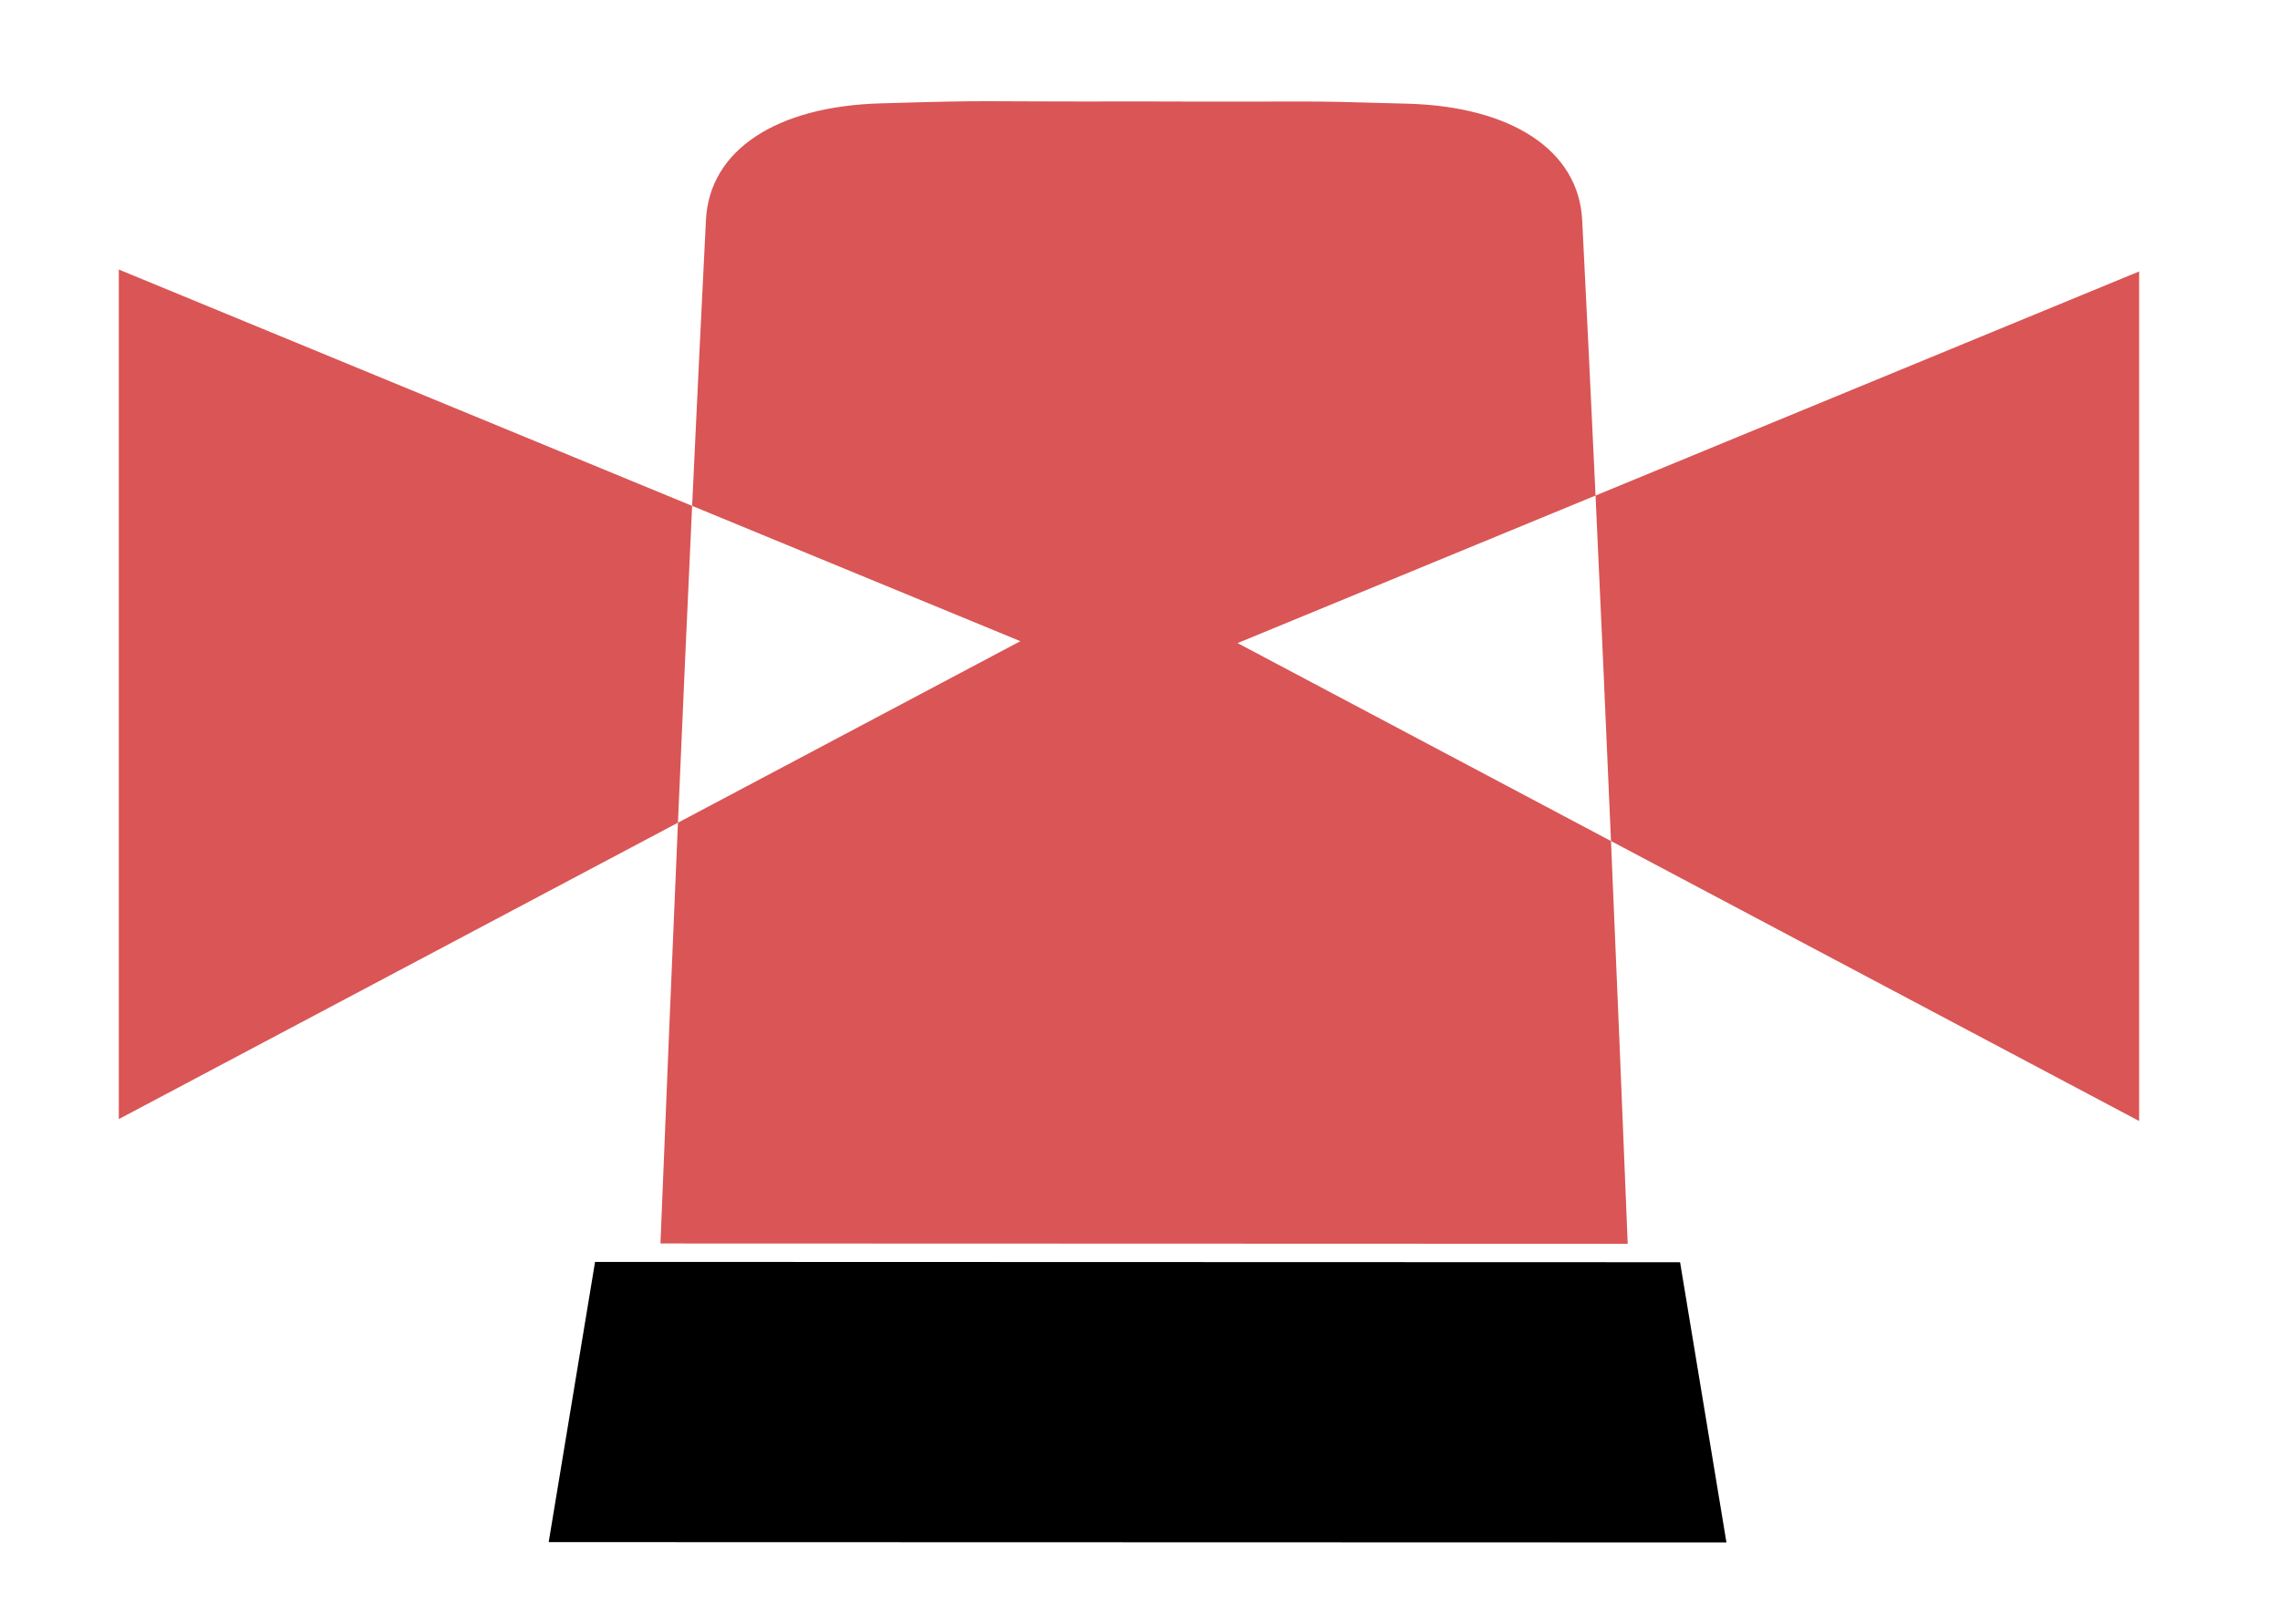
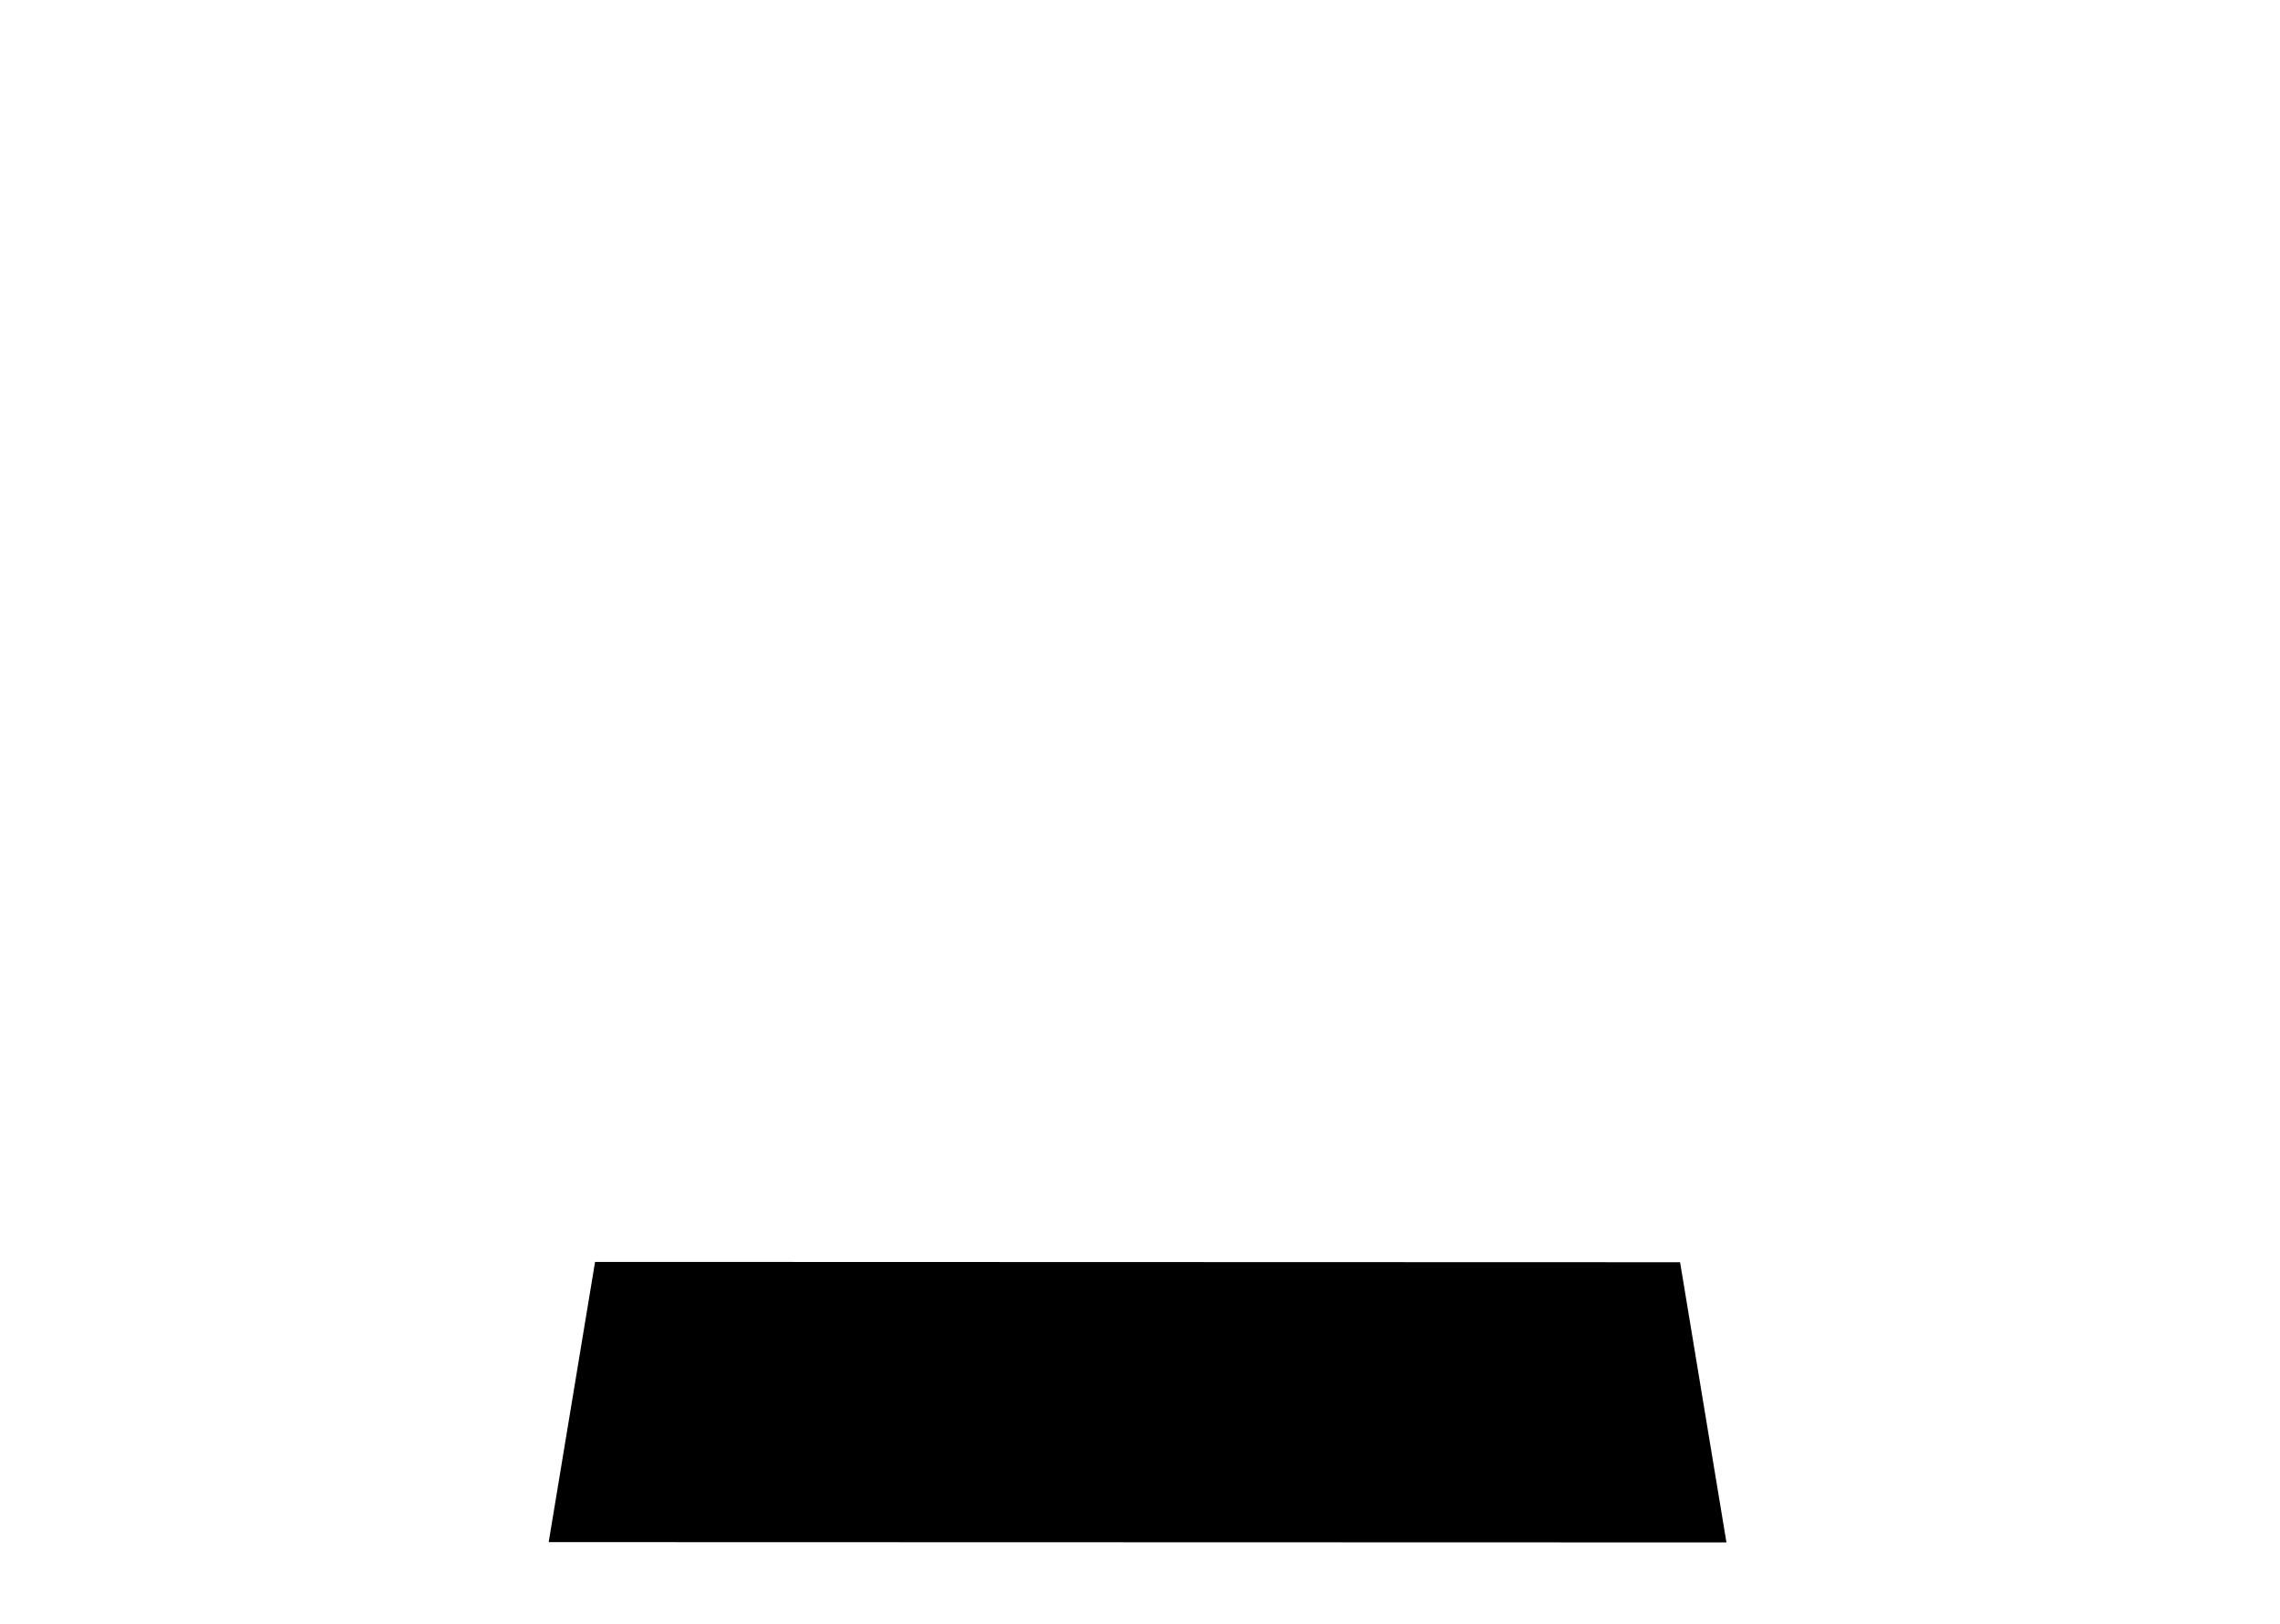
<svg xmlns="http://www.w3.org/2000/svg" viewBox="0 0 480 342">
  <defs />
-   <path style="fill: rgb(218, 85, 85); stroke-width: 4px; stroke: rgb(255, 255, 255); stroke-opacity: 0;" d="M 139.043 261.829 C 140.246 231.996 141.461 202.561 142.726 173.228 L 214.812 135.008 L 145.71 106.517 C 146.639 86.526 147.607 66.479 148.624 46.281 C 149.365 31.578 163.483 22.391 185.343 21.765 C 211.855 21.006 200.944 21.45 240.859 21.362 C 280.774 21.517 269.863 21.073 296.375 21.832 C 318.235 22.458 332.353 31.645 333.094 46.348 C 334.073 65.79 335.006 85.093 335.904 104.341 L 260.544 135.411 L 339.156 177.091 C 340.362 205.168 341.524 233.35 342.675 261.896 L 240.859 261.862 L 139.043 261.829 Z M 450.345 236.043 L 339.156 177.091 C 338.113 152.818 337.036 128.624 335.904 104.341 L 450.345 57.157 L 450.345 236.043 Z M 25.011 235.64 L 142.726 173.228 C 143.685 150.975 144.674 128.782 145.71 106.517 L 25.011 56.754 L 25.011 235.64 Z" transform="matrix(1, 0, 0, 1, 0, 1.4210854715202004e-14)" />
-   <path style="stroke: rgb(0, 0, 0); stroke-width: 4px;" d="M 239.488 267.745 L 361.104 267.778 L 352.004 322.778 L 239.488 322.745 L 126.972 322.711 L 117.872 267.711 L 239.488 267.745 Z" transform="matrix(-1, 0, 0, -1, 478.976, 590.488)" />
+   <path style="stroke: rgb(0, 0, 0); stroke-width: 4px;" d="M 239.488 267.745 L 361.104 267.778 L 352.004 322.778 L 239.488 322.745 L 126.972 322.711 L 117.872 267.711 L 239.488 267.745 " transform="matrix(-1, 0, 0, -1, 478.976, 590.488)" />
</svg>